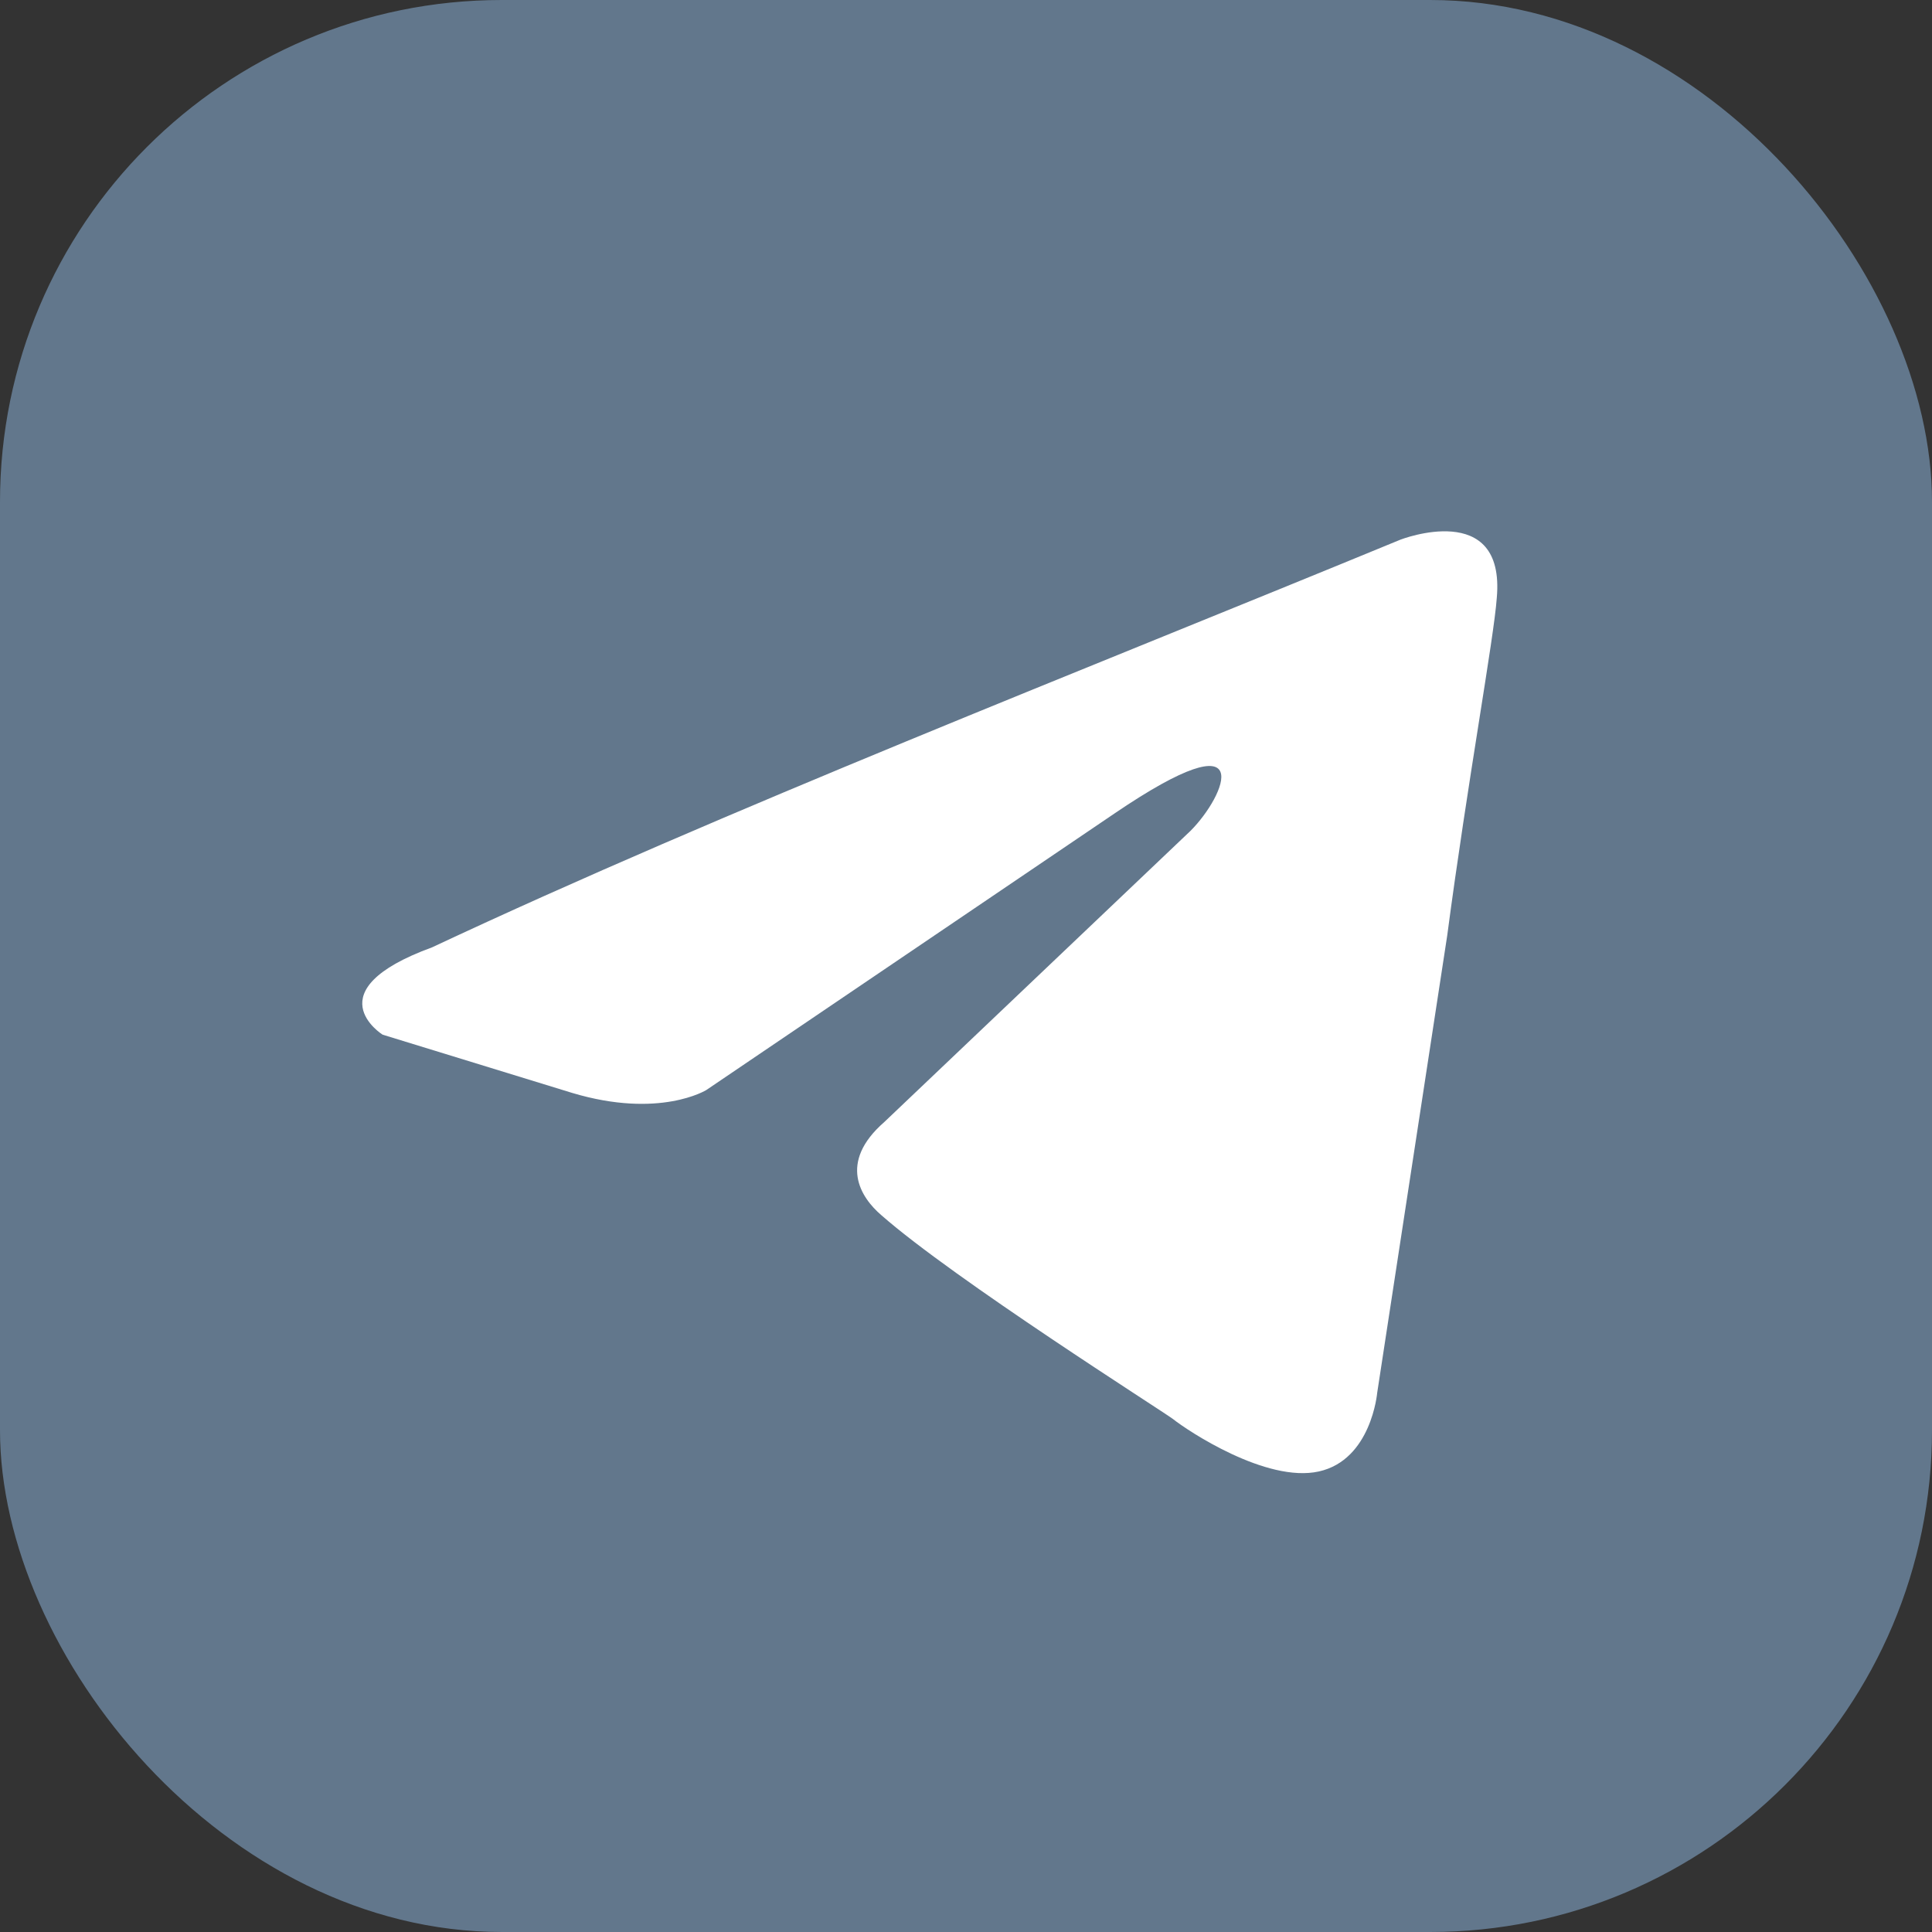
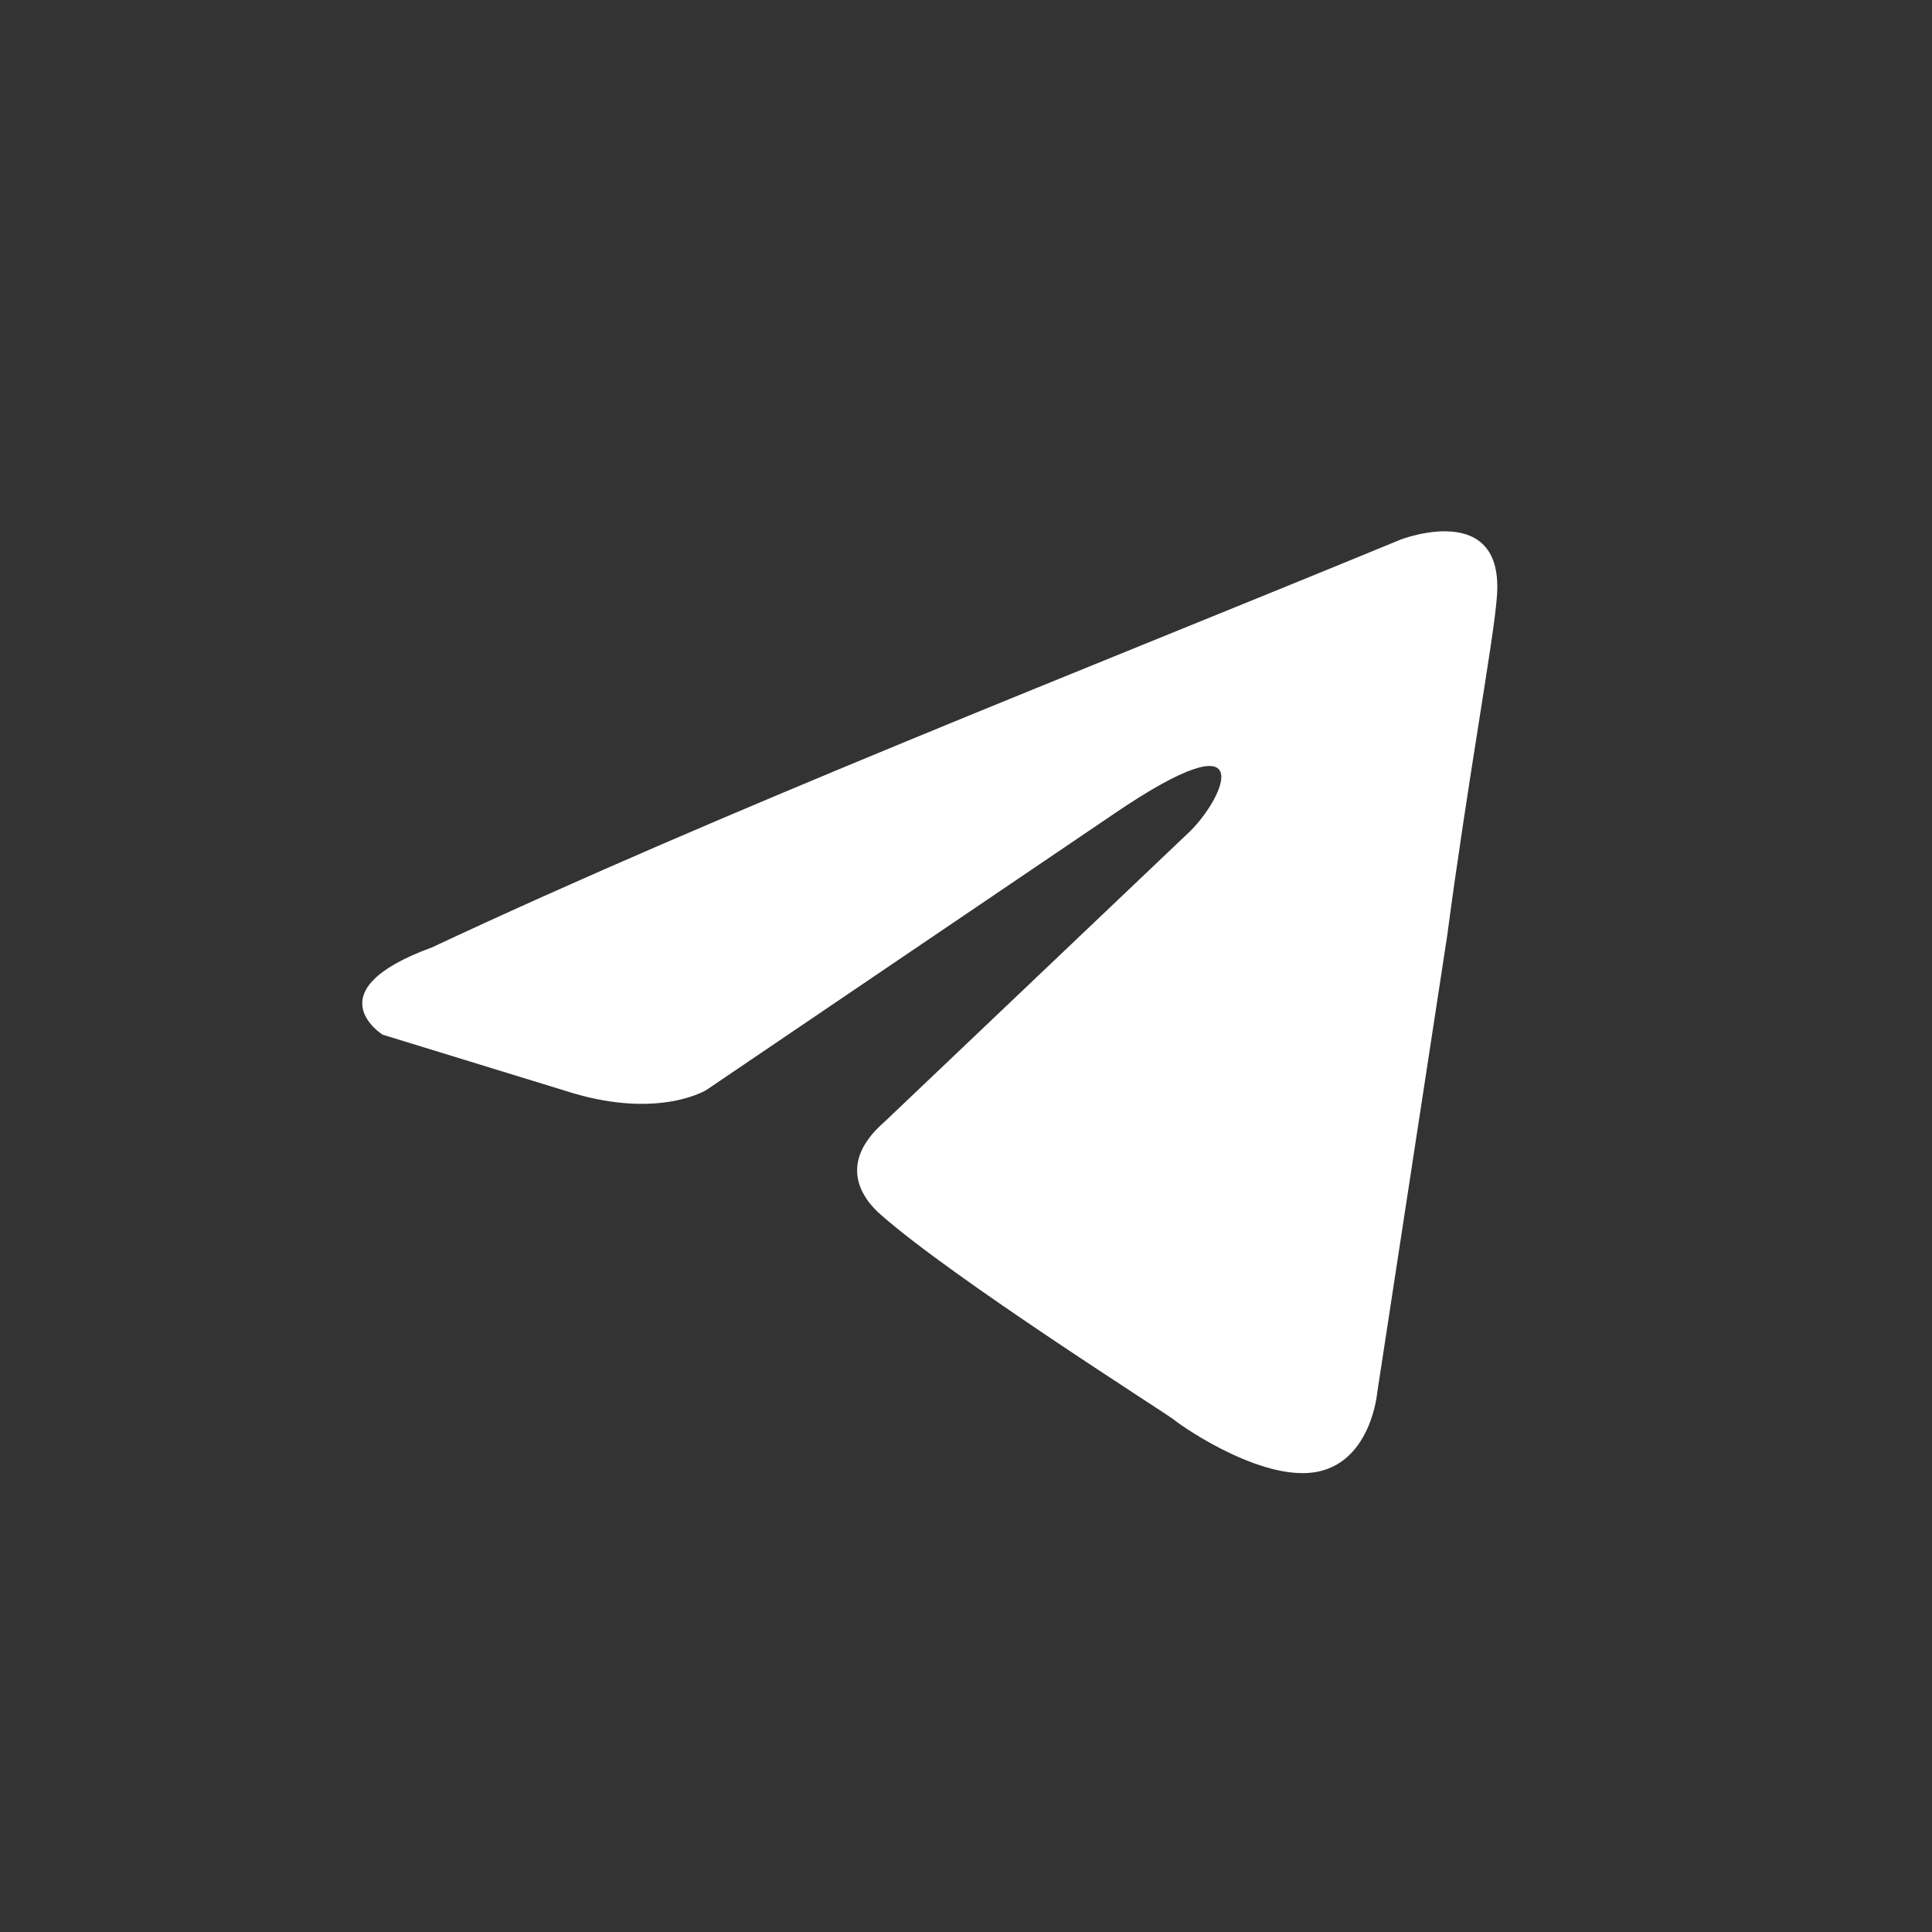
<svg xmlns="http://www.w3.org/2000/svg" width="72" height="72" viewBox="0 0 72 72" fill="none">
  <rect x="0" y="0" width="72" height="72" fill="#333333" stroke="none" />
-   <rect width="72" height="72" rx="18.699" fill="#62778C" />
  <path d="M52.194 20.11C52.194 20.11 56.107 18.591 55.781 22.28C55.672 23.8 54.694 29.117 53.933 34.869L51.324 51.907C51.324 51.907 51.107 54.403 49.15 54.837C47.194 55.272 44.259 53.318 43.715 52.884C43.281 52.559 35.563 47.675 32.846 45.287C32.085 44.636 31.215 43.334 32.955 41.815L44.368 30.962C45.672 29.66 46.976 26.621 41.541 30.311L26.324 40.621C26.324 40.621 24.585 41.706 21.324 40.73L14.259 38.559C14.259 38.559 11.65 36.931 16.107 35.303C26.976 30.203 40.346 24.993 52.194 20.11Z" fill="white" />
</svg>